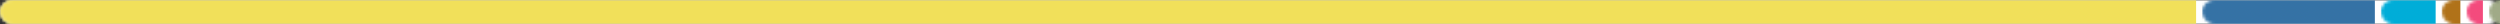
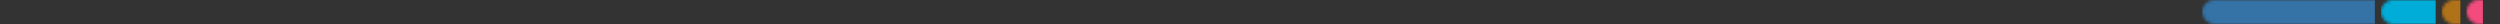
<svg xmlns="http://www.w3.org/2000/svg" width="830" height="8">
  <rect width="100%" height="100%" fill="#333333" stroke="none" />
  <mask id="mask">
    <rect x="0" y="0" width="830" height="8" rx="4" fill="#ffffff" />
  </mask>
-   <rect x="0" y="0" width="830" height="8" fill="#ffffff" mask="url(#mask)" />
-   <rect x="0" y="0" width="729.107" height="8" fill="#f1e05a" mask="url(#mask)" />
  <rect x="731.107" y="0" width="57.345" height="8" fill="#3572a5" mask="url(#mask)" />
  <rect x="790.452" y="0" width="18.184" height="8" fill="#00add8" mask="url(#mask)" />
  <rect x="810.637" y="0" width="6.209" height="8" fill="#b07219" mask="url(#mask)" />
  <rect x="818.846" y="0" width="5.476" height="8" fill="#f34b7d" mask="url(#mask)" />
-   <rect x="826.322" y="0" width="3.678" height="8" fill="#a0aa87" mask="url(#mask)" />
</svg>